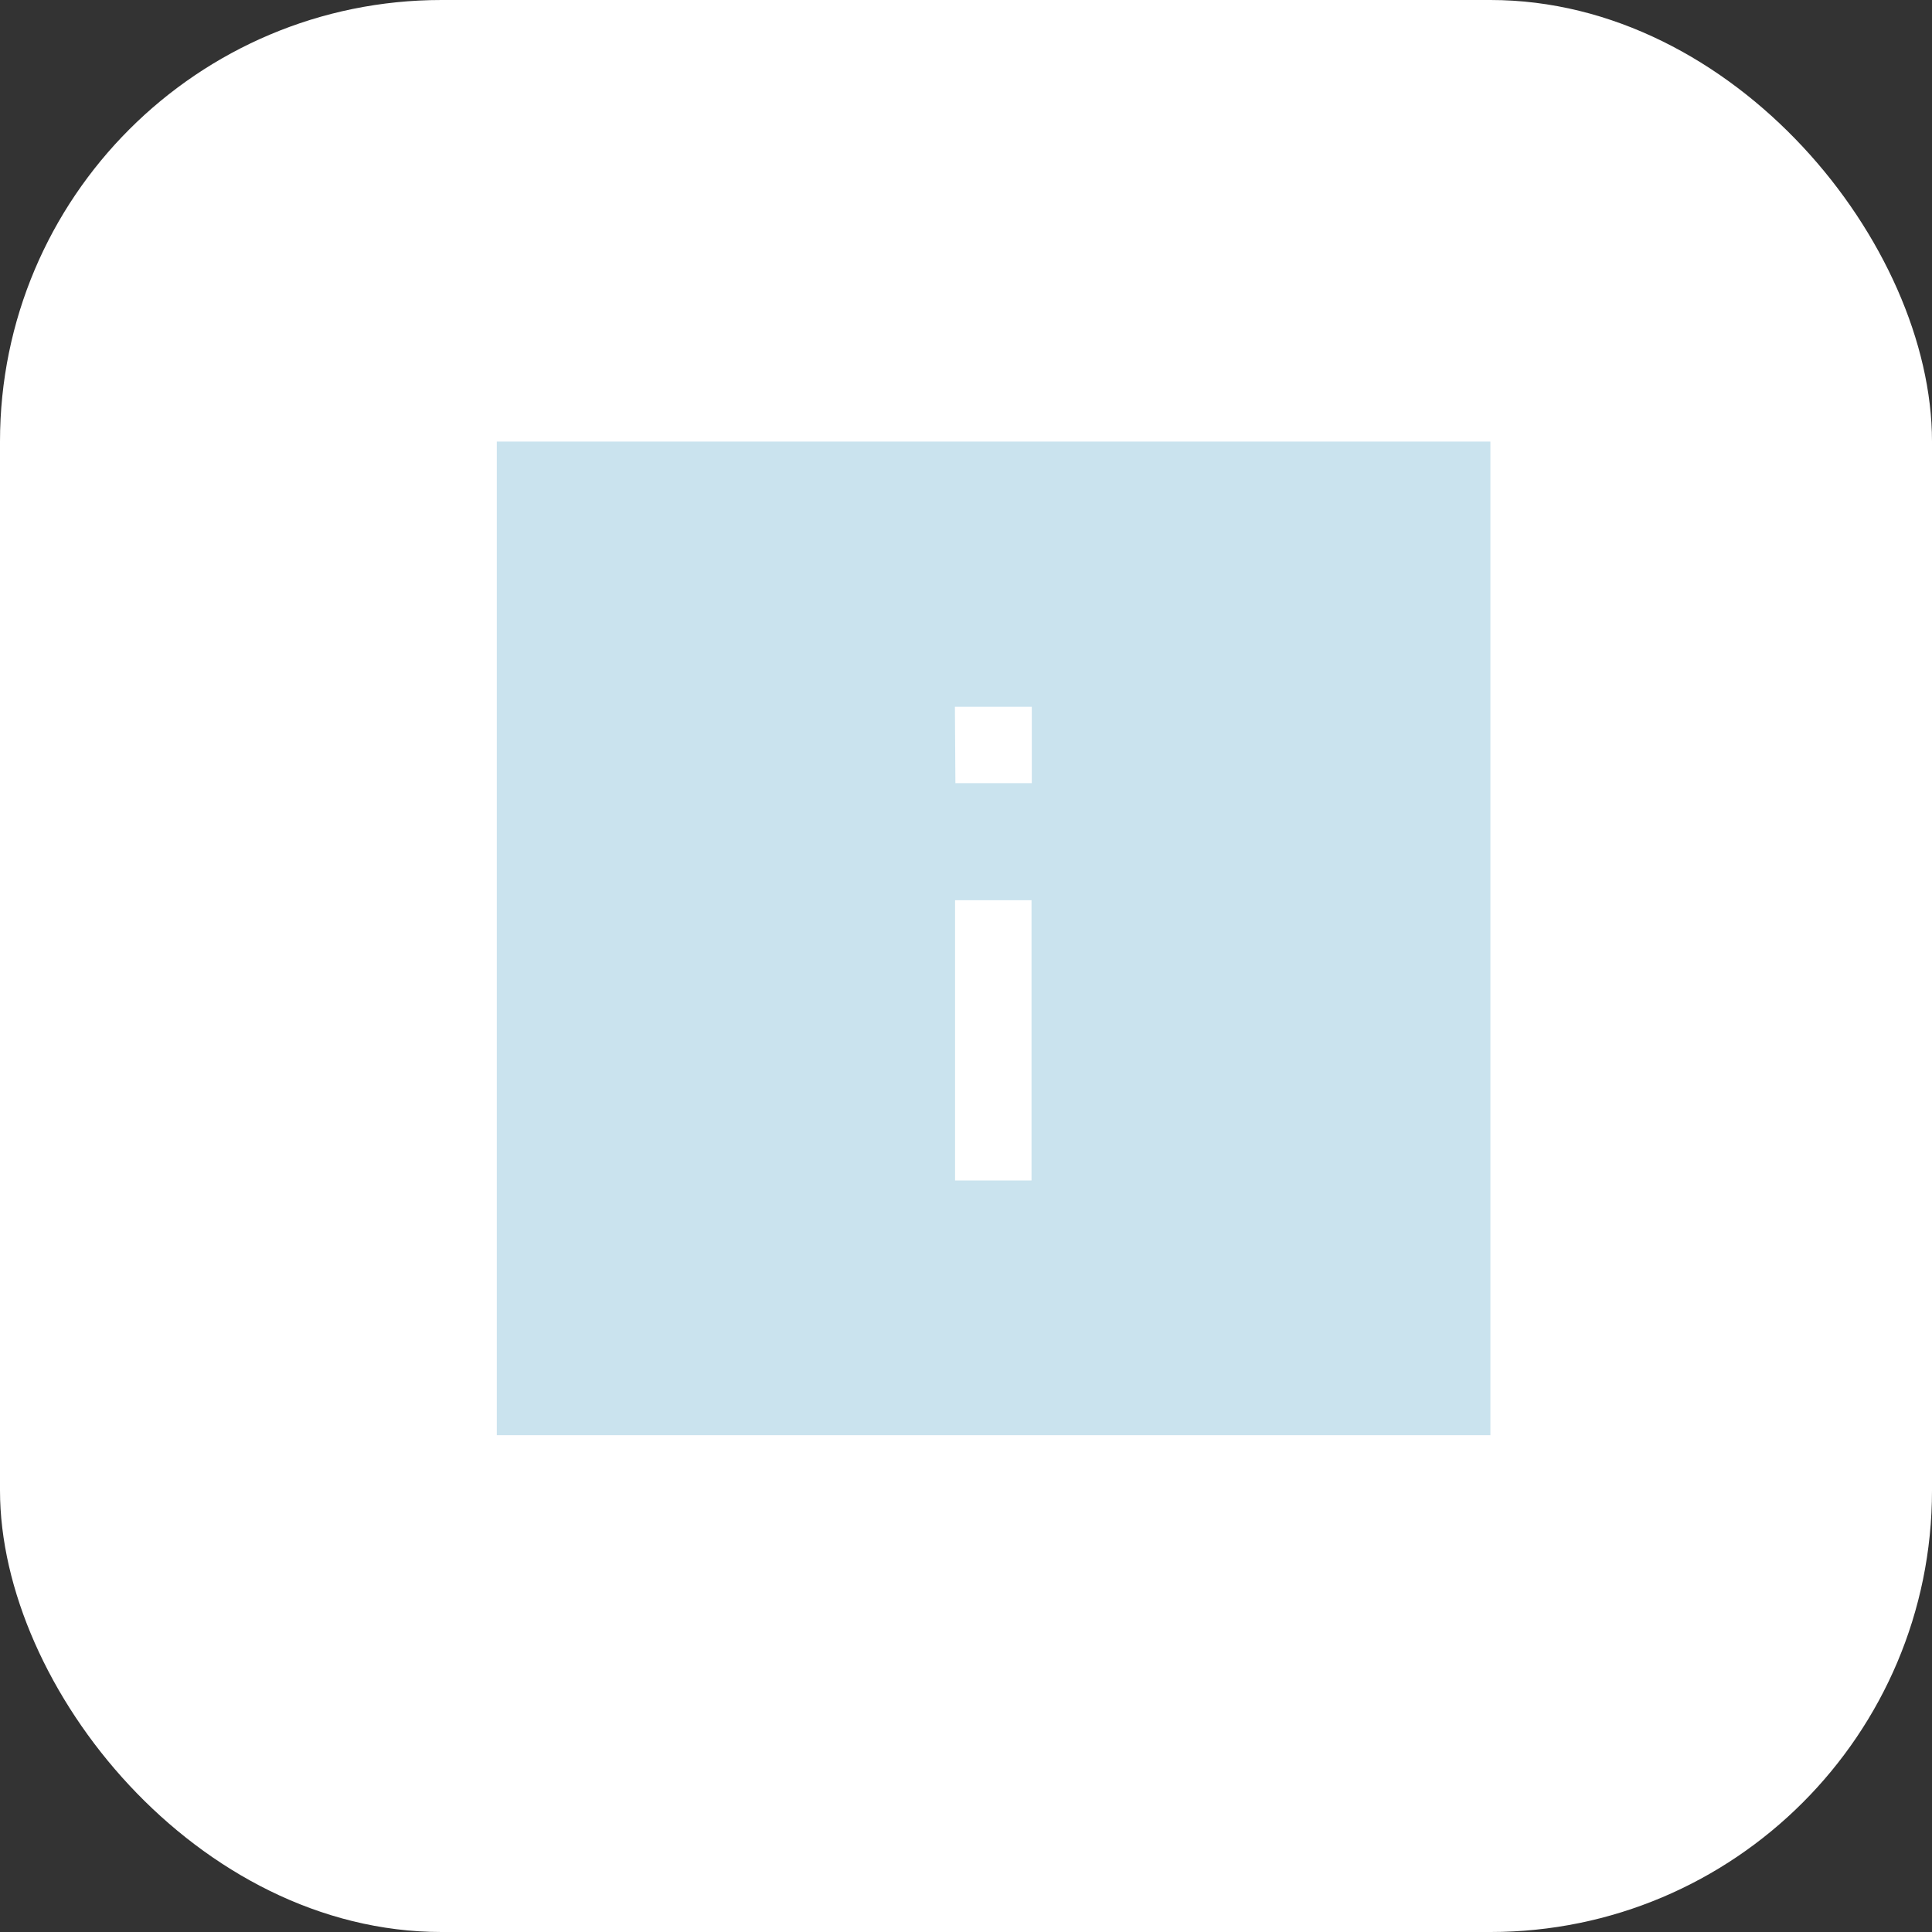
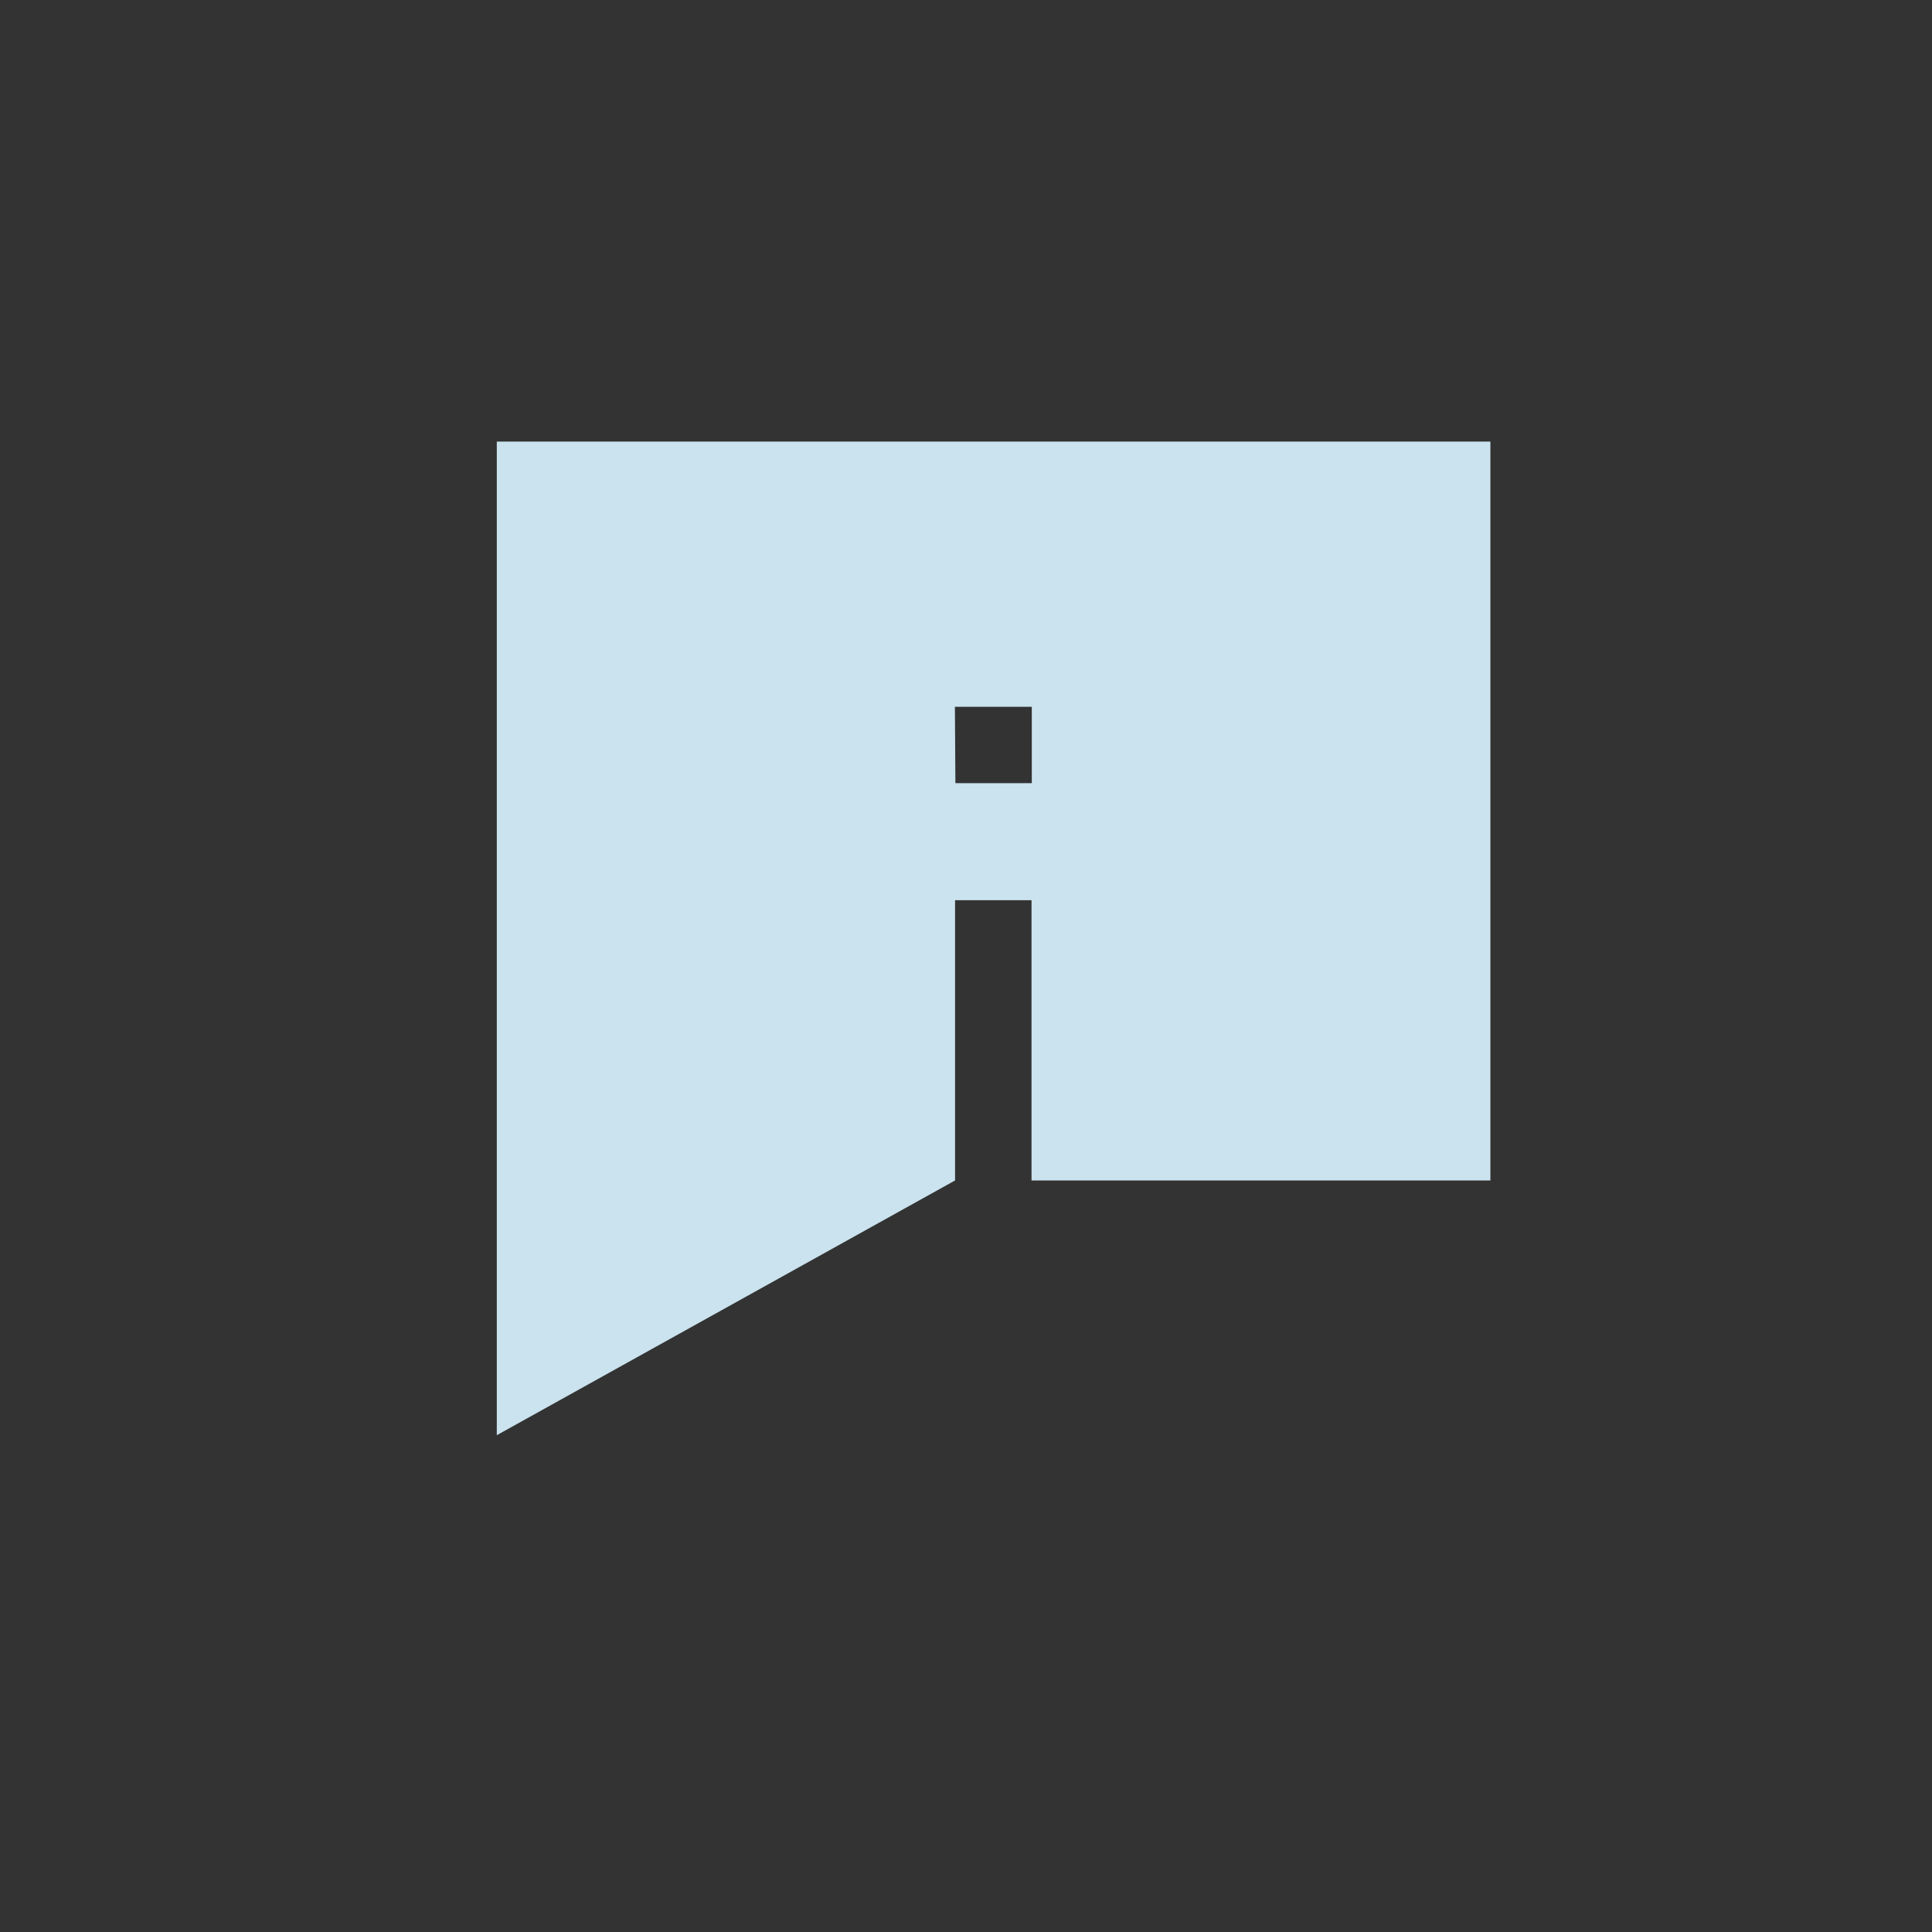
<svg xmlns="http://www.w3.org/2000/svg" width="35" height="35" viewBox="0 0 35 35" fill="none">
  <rect x="0" y="0" width="35" height="35" fill="#333333" stroke="none" />
-   <rect width="35" height="35" rx="8" fill="white" />
-   <path fill-rule="evenodd" clip-rule="evenodd" d="M18.692 14.188H17.308L17.299 12.804H18.692V14.188ZM17.302 21.385H18.687V16.308H17.302V21.385ZM9 26H27V8H9V26Z" fill="#CAE3EE" />
+   <path fill-rule="evenodd" clip-rule="evenodd" d="M18.692 14.188H17.308L17.299 12.804H18.692V14.188ZM17.302 21.385H18.687V16.308H17.302V21.385ZH27V8H9V26Z" fill="#CAE3EE" />
</svg>